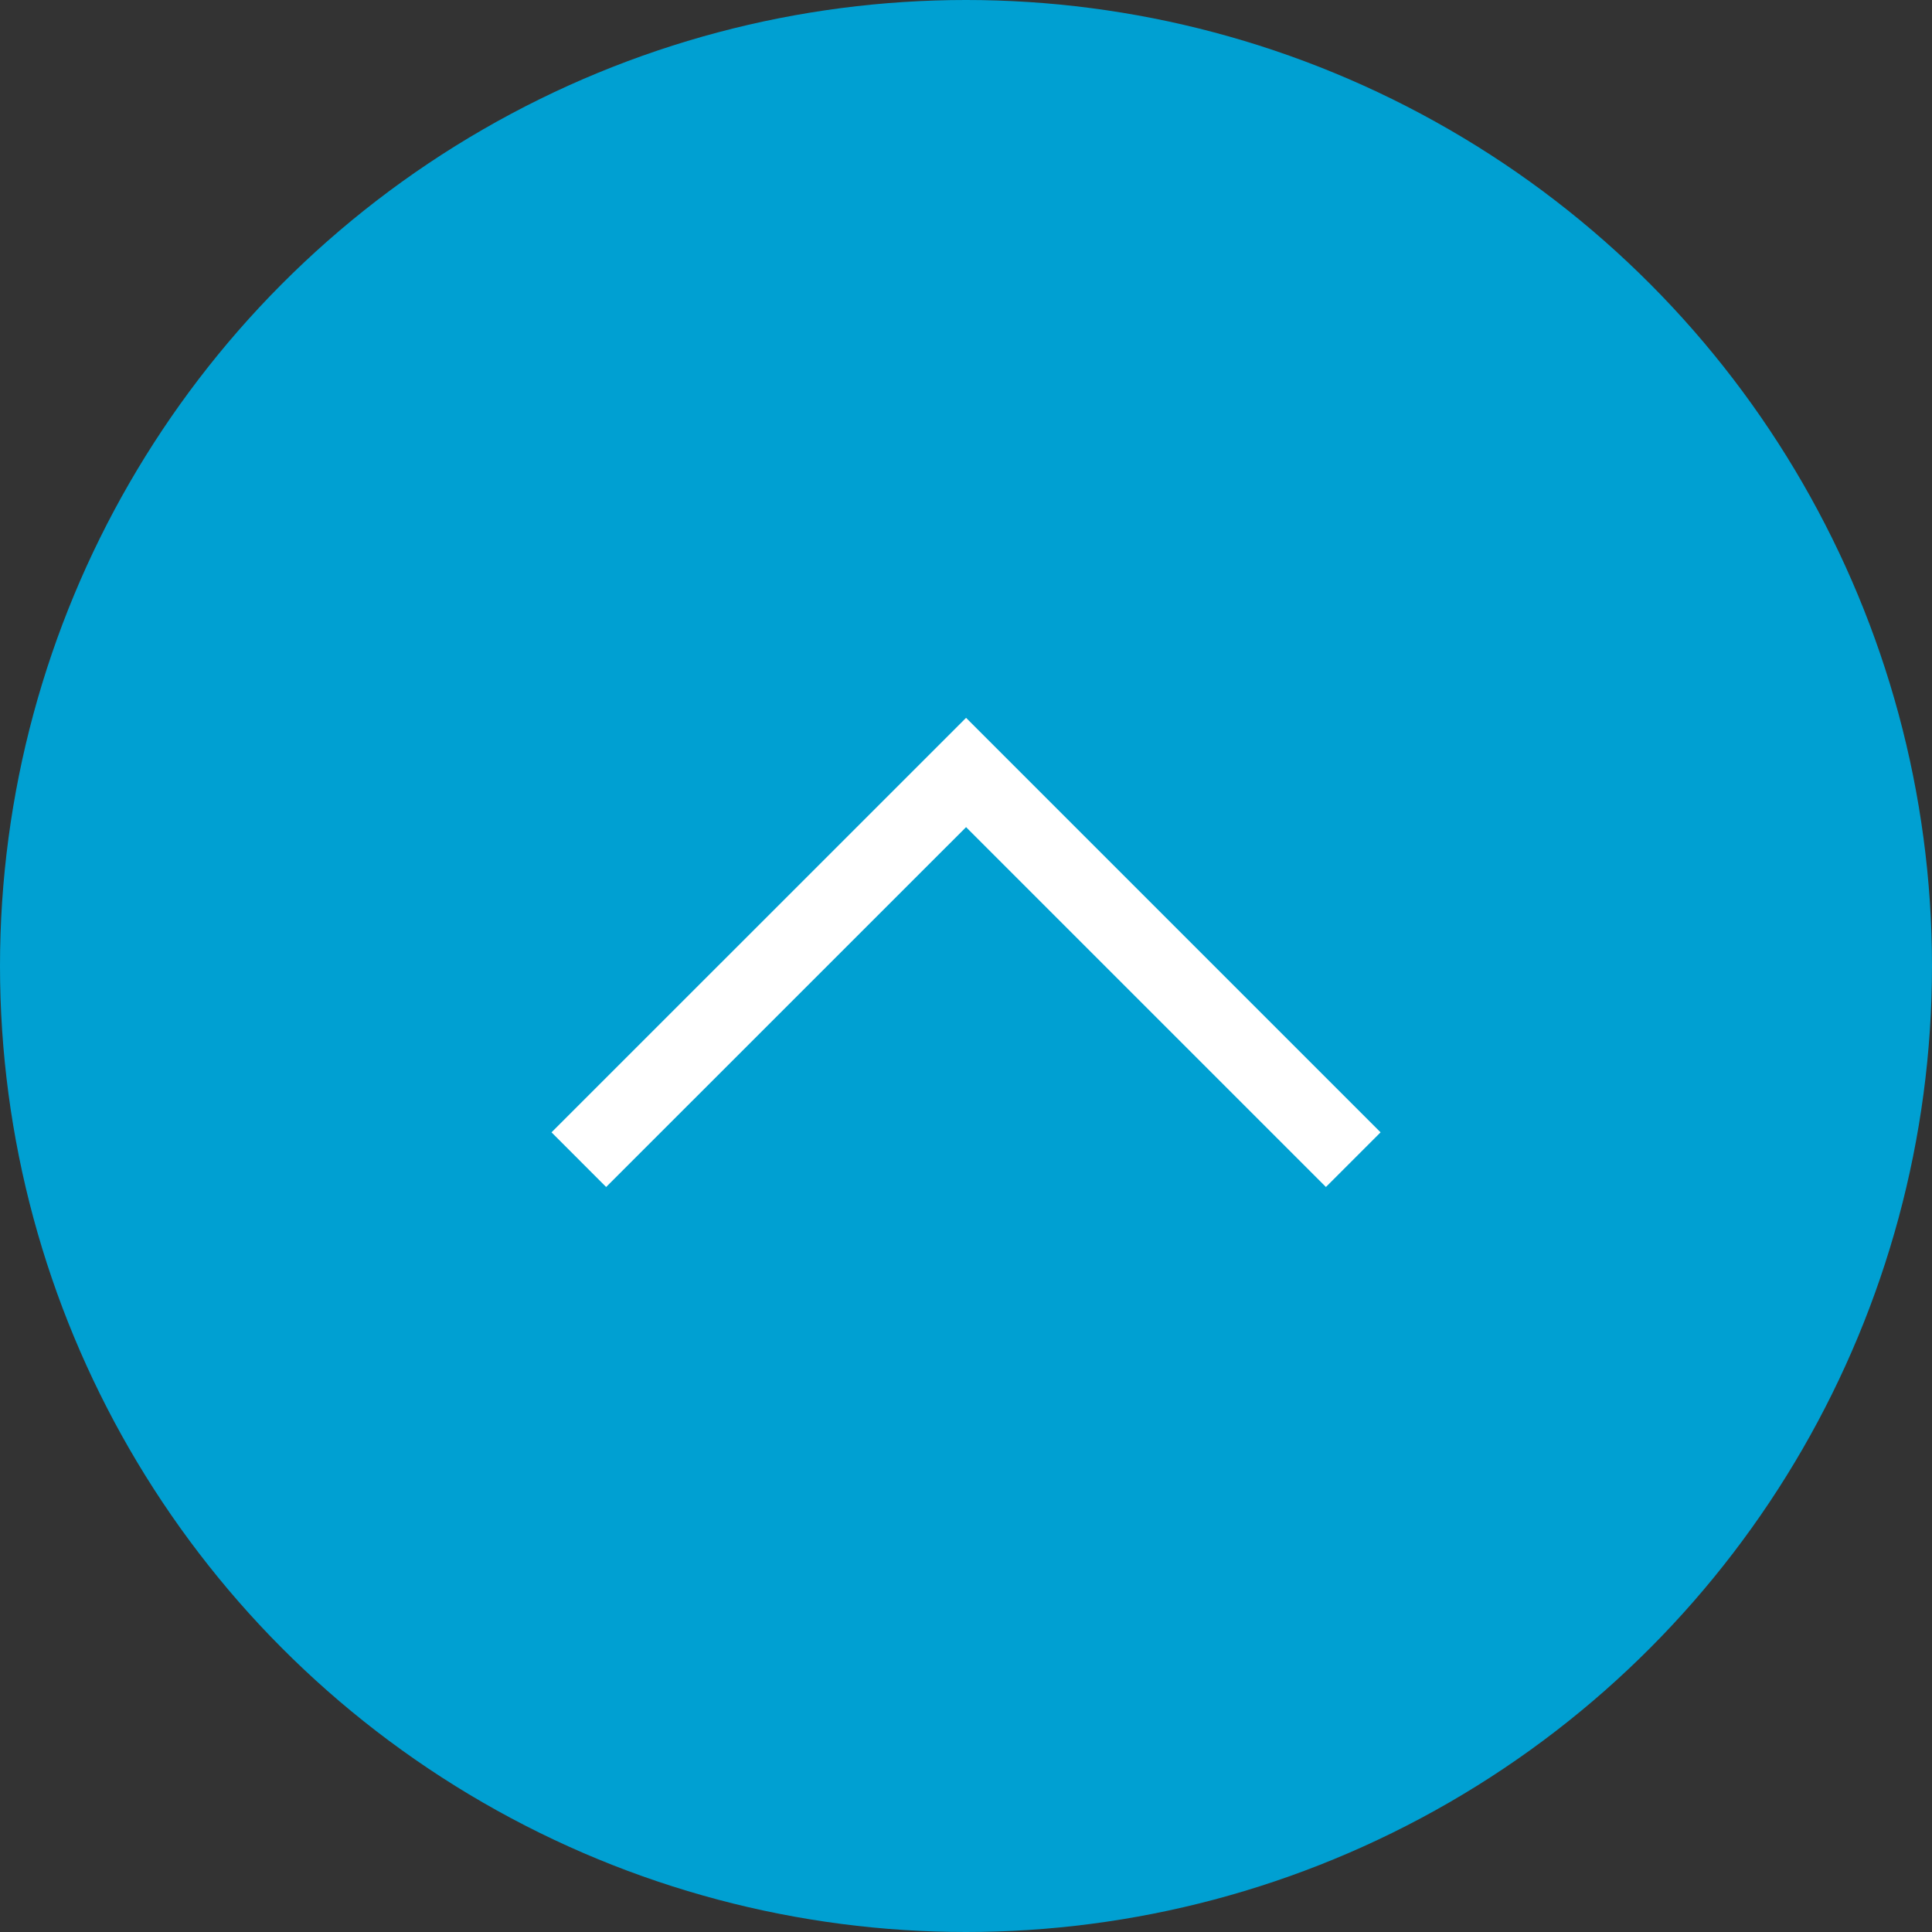
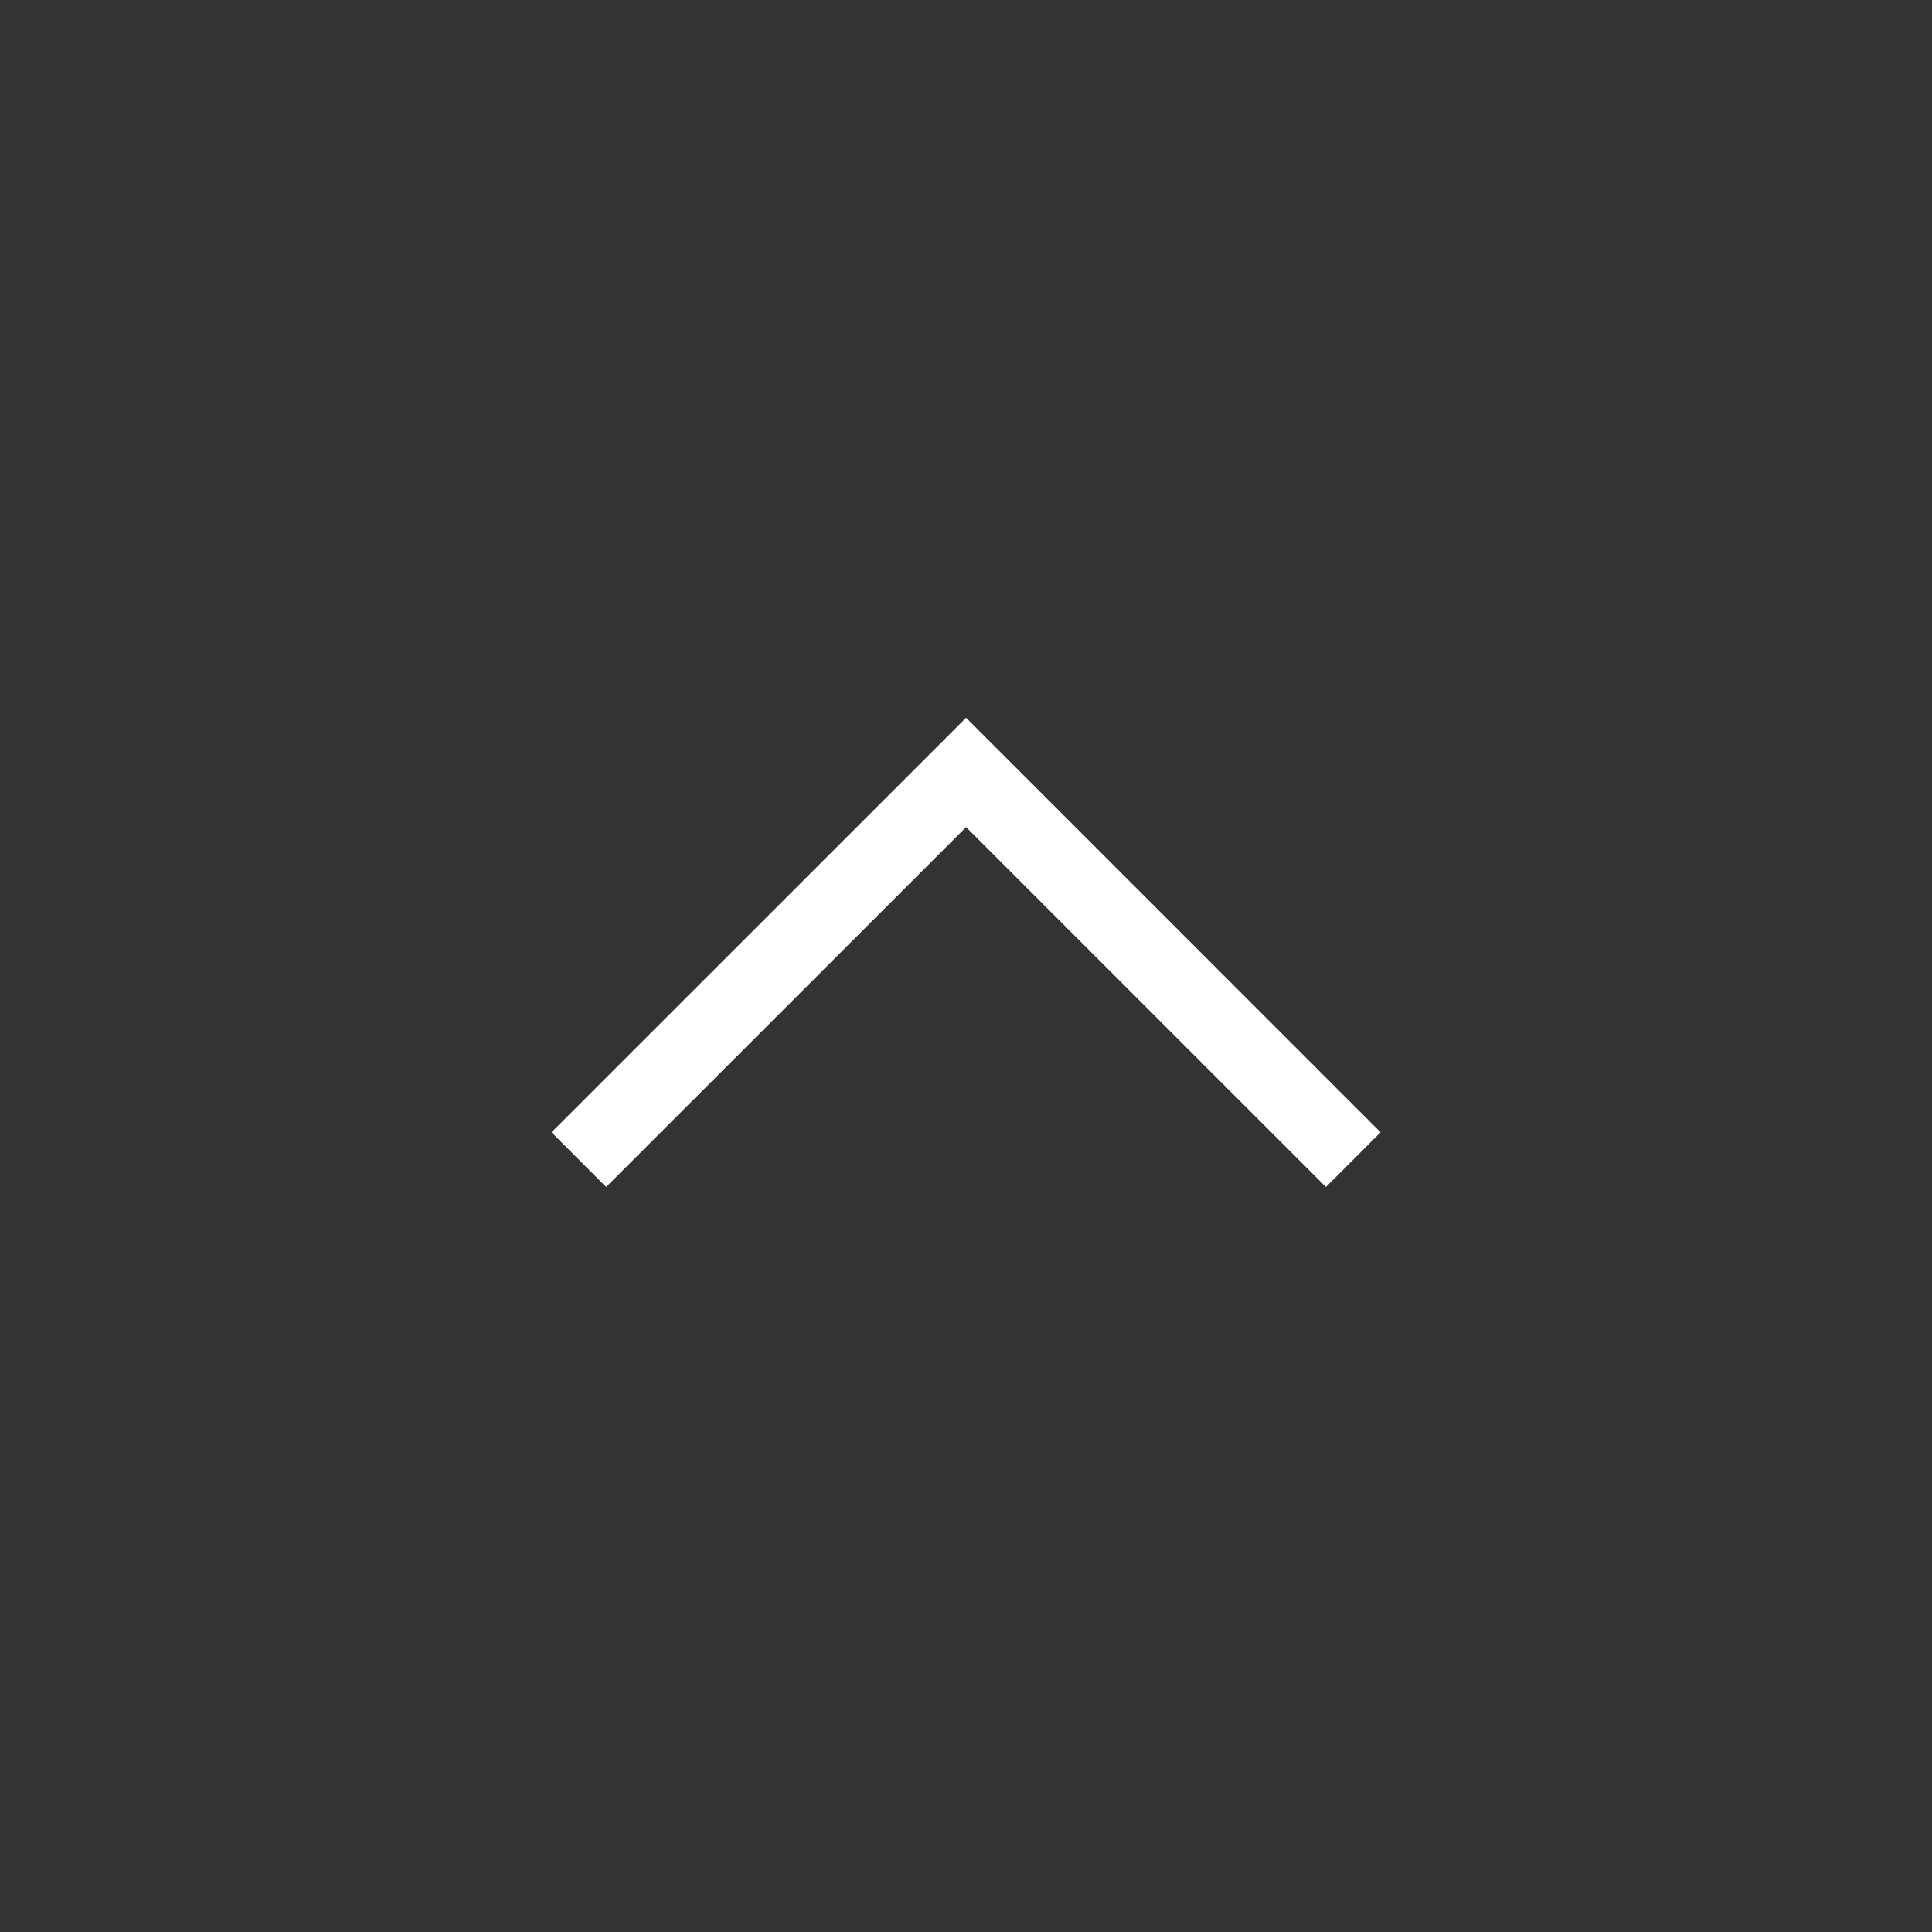
<svg xmlns="http://www.w3.org/2000/svg" id="arrow" width="25" height="25" viewBox="0 0 25 25">
  <rect x="0" y="0" width="25" height="25" fill="#333333" stroke="none" />
-   <circle id="楕円形_35" data-name="楕円形 35" cx="12.5" cy="12.5" r="12.5" fill="#00a0d2" />
  <path id="パス_18848" data-name="パス 18848" d="M0,10.021l5.01-5.01L0,0" transform="translate(7.49 15.006) rotate(-90)" fill="none" stroke="#fff" stroke-width="1" />
</svg>